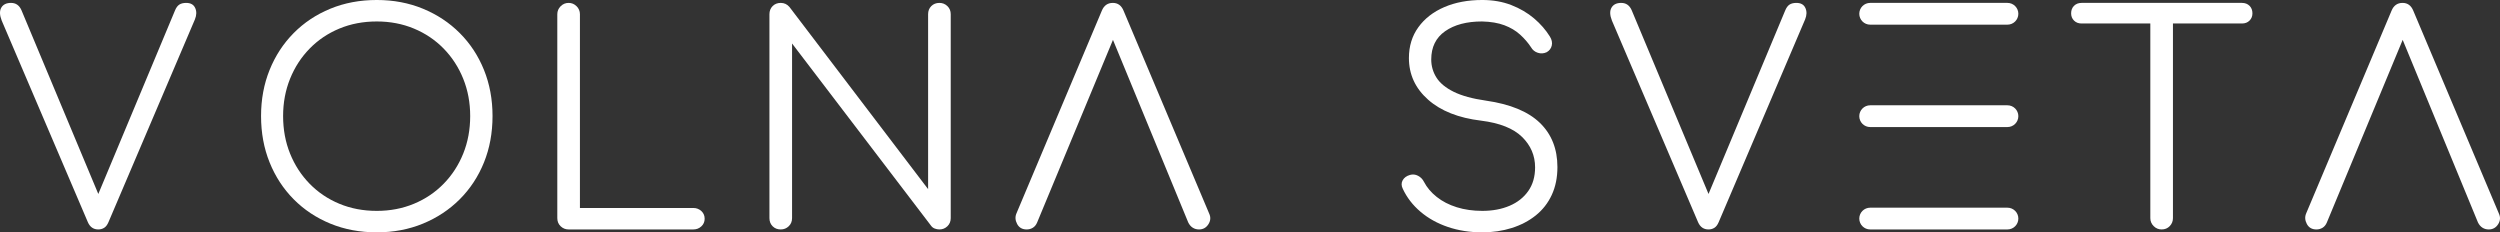
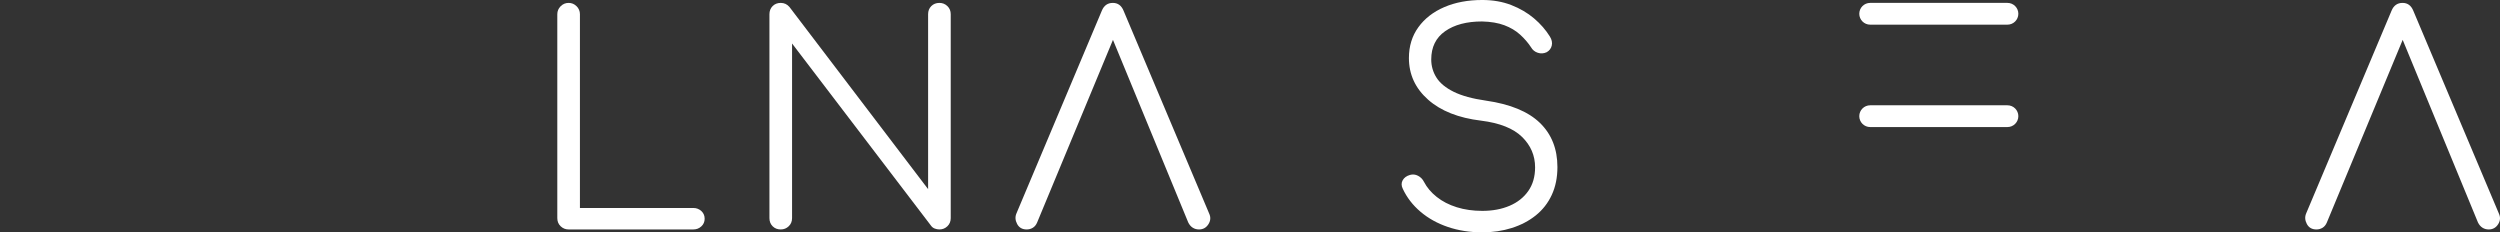
<svg xmlns="http://www.w3.org/2000/svg" id="a" viewBox="0 0 517.121 48.06">
  <rect x="0" y="0" width="517.121" height="48.06" fill="#333333" stroke="none" />
  <defs>
    <style>.b{fill:#fff;}</style>
  </defs>
-   <path class="b" d="M20.335,47.46c-1,0-1.721-.499-2.16-1.5L.354,4.26C-.086,3.141-.116,2.25,.264,1.59c.38-.66,1.05-.99,2.011-.99,.999,0,1.719,.5,2.159,1.5L20.995,41.7h-1.32L36.175,2.22c.24-.6,.54-1.02,.9-1.26,.359-.24,.84-.36,1.44-.36,.92,0,1.54,.351,1.86,1.05,.319,.7,.3,1.491-.06,2.37L22.434,45.96c-.239,.56-.54,.951-.899,1.17-.36,.22-.761,.33-1.2,.33Z" />
-   <path class="b" d="M77.939,48.06c-3.481,0-6.681-.6-9.601-1.8-2.92-1.2-5.45-2.88-7.59-5.04-2.14-2.16-3.801-4.699-4.979-7.62-1.181-2.919-1.77-6.12-1.77-9.6,0-3.44,.59-6.62,1.77-9.54,1.179-2.919,2.84-5.46,4.979-7.62,2.14-2.16,4.67-3.84,7.59-5.04,2.92-1.2,6.12-1.8,9.601-1.8,3.439,0,6.619,.6,9.54,1.8,2.919,1.2,5.46,2.88,7.62,5.04,2.16,2.16,3.829,4.701,5.01,7.62,1.18,2.92,1.77,6.1,1.77,9.54,0,3.48-.59,6.681-1.77,9.6-1.181,2.92-2.85,5.46-5.01,7.62-2.16,2.16-4.701,3.84-7.62,5.04-2.921,1.2-6.101,1.8-9.54,1.8Zm0-4.44c2.76,0,5.319-.49,7.68-1.47,2.359-.98,4.41-2.36,6.15-4.14,1.74-1.779,3.09-3.859,4.05-6.24,.96-2.379,1.44-4.97,1.44-7.77,0-2.76-.48-5.33-1.44-7.71-.96-2.379-2.31-4.46-4.05-6.24-1.74-1.779-3.791-3.159-6.15-4.14-2.36-.98-4.92-1.47-7.68-1.47-2.801,0-5.381,.49-7.74,1.47-2.36,.981-4.41,2.36-6.15,4.14-1.739,1.78-3.09,3.861-4.05,6.24-.96,2.38-1.44,4.95-1.44,7.71,0,2.8,.479,5.391,1.44,7.77,.96,2.38,2.311,4.46,4.05,6.24,1.74,1.78,3.79,3.161,6.15,4.14,2.359,.981,4.939,1.47,7.74,1.47Z" />
  <path class="b" d="M117.617,47.46c-.641,0-1.19-.219-1.649-.66-.461-.44-.69-.999-.69-1.68V2.94c0-.639,.23-1.19,.69-1.65,.459-.46,1.009-.69,1.649-.69,.64,0,1.19,.231,1.65,.69,.459,.46,.69,1.011,.69,1.65V43.02h23.46c.64,0,1.19,.21,1.65,.63,.459,.42,.69,.951,.69,1.59,0,.641-.231,1.17-.69,1.59-.46,.42-1.011,.63-1.65,.63h-25.8Z" />
  <path class="b" d="M161.496,47.46c-.681,0-1.24-.219-1.68-.66-.44-.44-.66-.999-.66-1.68V2.94c0-.68,.22-1.239,.66-1.68,.44-.44,.999-.66,1.68-.66,.72,0,1.32,.28,1.8,.84l28.681,37.68V2.94c0-.68,.219-1.239,.66-1.68,.44-.44,.999-.66,1.68-.66,.64,0,1.19,.22,1.649,.66,.46,.441,.69,1,.69,1.68V45.12c0,.681-.231,1.24-.69,1.68-.46,.441-1.01,.66-1.649,.66-.32,0-.641-.06-.96-.18-.321-.12-.58-.319-.78-.6l-28.74-37.68V45.12c0,.681-.231,1.24-.69,1.68-.461,.441-1.011,.66-1.65,.66Z" />
  <path class="b" d="M212.368,47.46c-.921,0-1.58-.38-1.98-1.14-.4-.759-.441-1.5-.12-2.22L227.908,2.22c.44-1.08,1.2-1.62,2.28-1.62,1.039,0,1.779,.54,2.22,1.62l17.7,41.94c.359,.76,.31,1.5-.15,2.22-.46,.72-1.109,1.08-1.95,1.08-.479,0-.91-.12-1.29-.36-.38-.24-.69-.6-.93-1.08L229.288,6h1.86l-16.62,40.02c-.201,.48-.49,.84-.87,1.08-.381,.24-.81,.36-1.29,.36Z" />
  <path class="b" d="M306.609,48.06c-2.561,0-4.931-.371-7.11-1.11-2.181-.74-4.07-1.79-5.67-3.15-1.601-1.359-2.82-2.94-3.66-4.74-.32-.64-.33-1.23-.03-1.77,.301-.54,.81-.91,1.53-1.11,.56-.16,1.11-.1,1.65,.18,.54,.28,.949,.7,1.23,1.26,.601,1.161,1.48,2.2,2.641,3.12,1.159,.921,2.539,1.63,4.14,2.13,1.6,.5,3.36,.75,5.28,.75,2.119,0,3.999-.35,5.64-1.05,1.64-.699,2.93-1.719,3.87-3.06,.94-1.339,1.41-2.97,1.41-4.89,0-2.439-.9-4.54-2.7-6.3-1.8-1.76-4.62-2.88-8.46-3.36-4.68-.56-8.34-2.01-10.98-4.35-2.64-2.34-3.96-5.21-3.96-8.61,0-2.439,.65-4.56,1.95-6.36,1.3-1.8,3.09-3.189,5.37-4.17,2.28-.98,4.899-1.47,7.86-1.47,2.199,0,4.199,.351,6,1.05,1.8,.701,3.369,1.62,4.71,2.76,1.339,1.14,2.43,2.391,3.269,3.75,.399,.64,.53,1.26,.39,1.86s-.49,1.06-1.05,1.38c-.6,.28-1.21,.321-1.83,.12-.62-.2-1.09-.579-1.409-1.14-.601-.919-1.351-1.79-2.25-2.61-.9-.819-1.991-1.47-3.271-1.95-1.28-.48-2.82-.739-4.62-.78-3.16,0-5.7,.67-7.62,2.01-1.92,1.34-2.88,3.291-2.88,5.85,0,1.36,.36,2.61,1.08,3.75,.72,1.14,1.91,2.121,3.57,2.94,1.659,.82,3.89,1.431,6.689,1.83,5,.72,8.71,2.25,11.13,4.59,2.42,2.34,3.631,5.391,3.631,9.15,0,2.16-.391,4.08-1.171,5.76-.779,1.68-1.88,3.09-3.3,4.23-1.42,1.14-3.08,2.01-4.979,2.61-1.9,.6-3.931,.9-6.09,.9Z" />
-   <path class="b" d="M353.404,47.46c-1,0-1.721-.499-2.16-1.5l-17.82-41.7c-.44-1.119-.47-2.01-.09-2.67,.38-.66,1.05-.99,2.011-.99,.999,0,1.719,.5,2.159,1.5l16.561,39.6h-1.32L369.243,2.22c.24-.6,.54-1.02,.9-1.26,.359-.24,.84-.36,1.44-.36,.92,0,1.54,.351,1.86,1.05,.319,.7,.3,1.491-.06,2.37l-17.88,41.94c-.239,.56-.54,.951-.899,1.17-.36,.22-.761,.33-1.2,.33Z" />
-   <path class="b" d="M430.57,4.86c-.64,0-1.16-.2-1.56-.6-.4-.399-.6-.9-.6-1.5,0-.639,.199-1.16,.6-1.56,.399-.399,.92-.6,1.56-.6h33.181c.639,0,1.159,.201,1.56,.6,.399,.4,.601,.92,.601,1.56,0,.6-.201,1.101-.601,1.5-.4,.4-.921,.6-1.56,.6h-33.181Zm16.561,42.6c-.641,0-1.19-.23-1.65-.69-.46-.46-.69-1.01-.69-1.65V.6h4.68V45.12c0,.64-.221,1.19-.66,1.65-.44,.46-1,.69-1.68,.69Z" />
  <path class="b" d="M479.144,47.46c-.921,0-1.58-.38-1.98-1.14-.4-.759-.441-1.5-.12-2.22L494.685,2.22c.44-1.08,1.2-1.62,2.28-1.62,1.039,0,1.779,.54,2.22,1.62l17.7,41.94c.359,.76,.31,1.5-.15,2.22-.46,.72-1.109,1.08-1.95,1.08-.479,0-.91-.12-1.29-.36-.38-.24-.69-.6-.93-1.08l-16.5-40.02h1.86l-16.62,40.02c-.201,.48-.49,.84-.87,1.08-.381,.24-.81,.36-1.29,.36Z" />
  <g>
    <path class="b" d="M415.241,5.1h-28.402c-1.242,0-2.25-1.007-2.25-2.25s1.008-2.25,2.25-2.25h28.402c1.242,0,2.25,1.007,2.25,2.25s-1.008,2.25-2.25,2.25Z" />
    <path class="b" d="M415.241,26.28h-28.402c-1.242,0-2.25-1.007-2.25-2.25s1.008-2.25,2.25-2.25h28.402c1.242,0,2.25,1.007,2.25,2.25s-1.008,2.25-2.25,2.25Z" />
-     <path class="b" d="M415.241,47.46h-28.402c-1.242,0-2.25-1.007-2.25-2.25s1.008-2.25,2.25-2.25h28.402c1.242,0,2.25,1.007,2.25,2.25s-1.008,2.25-2.25,2.25Z" />
  </g>
</svg>